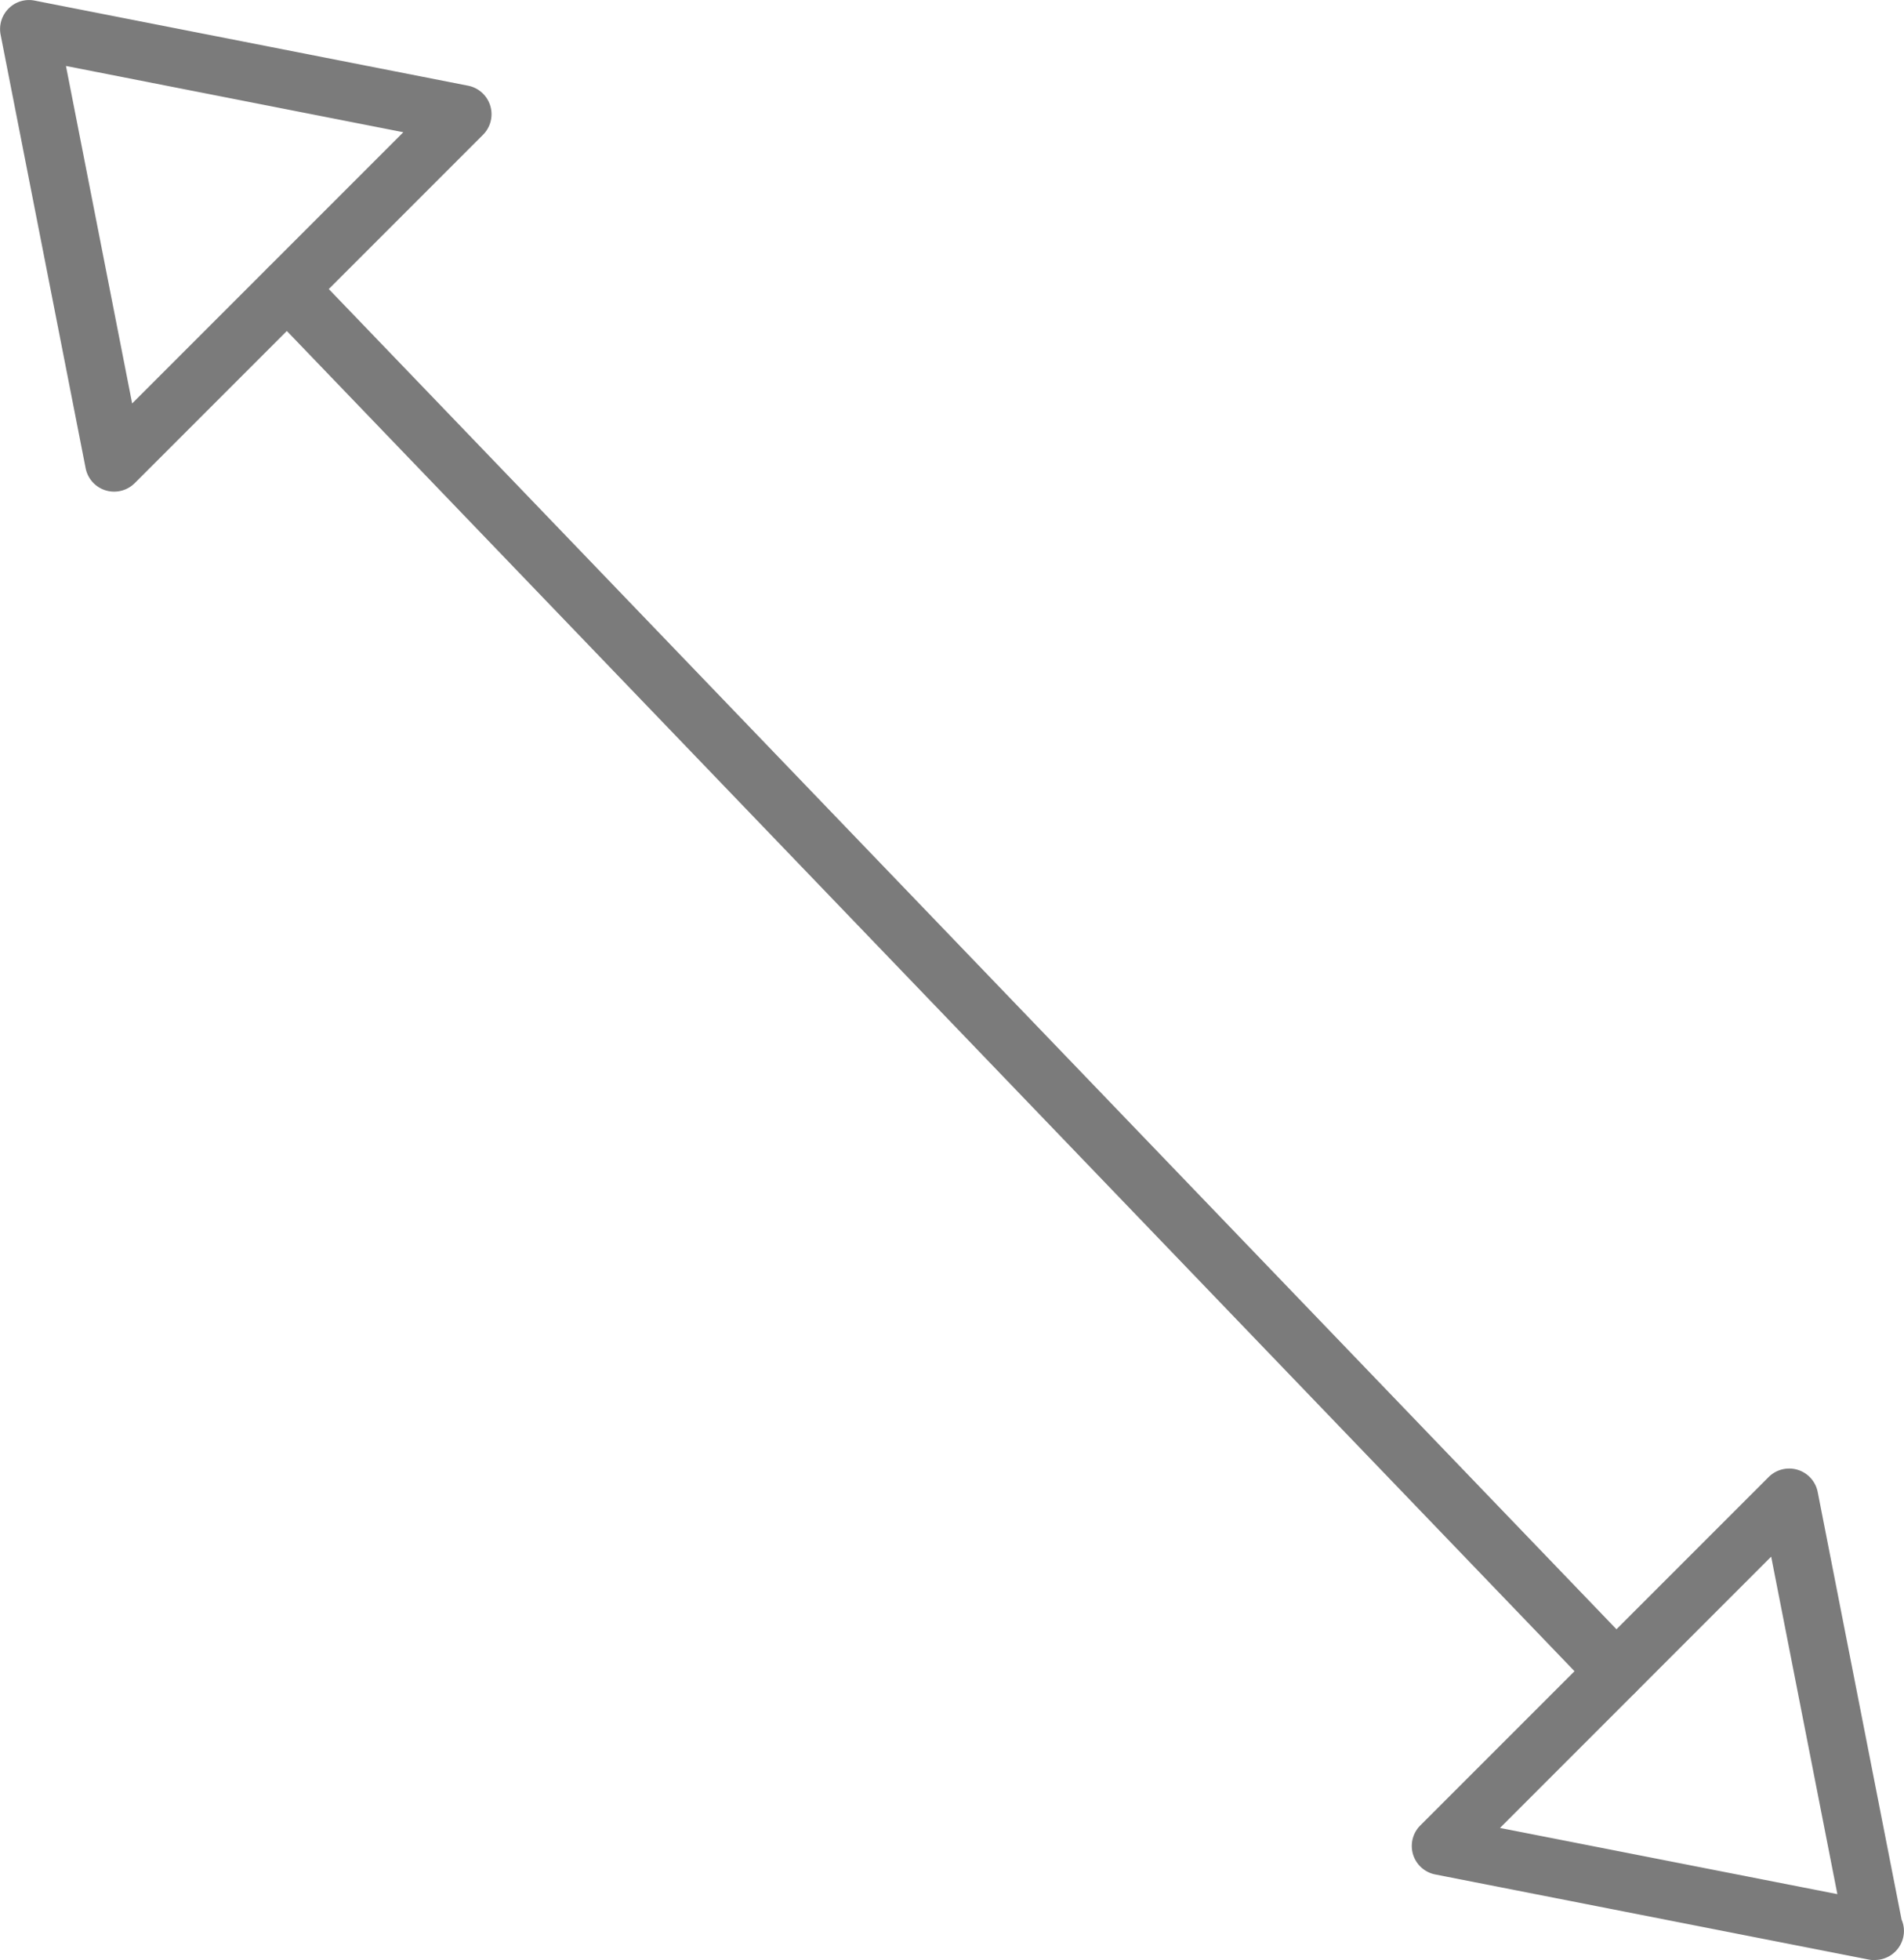
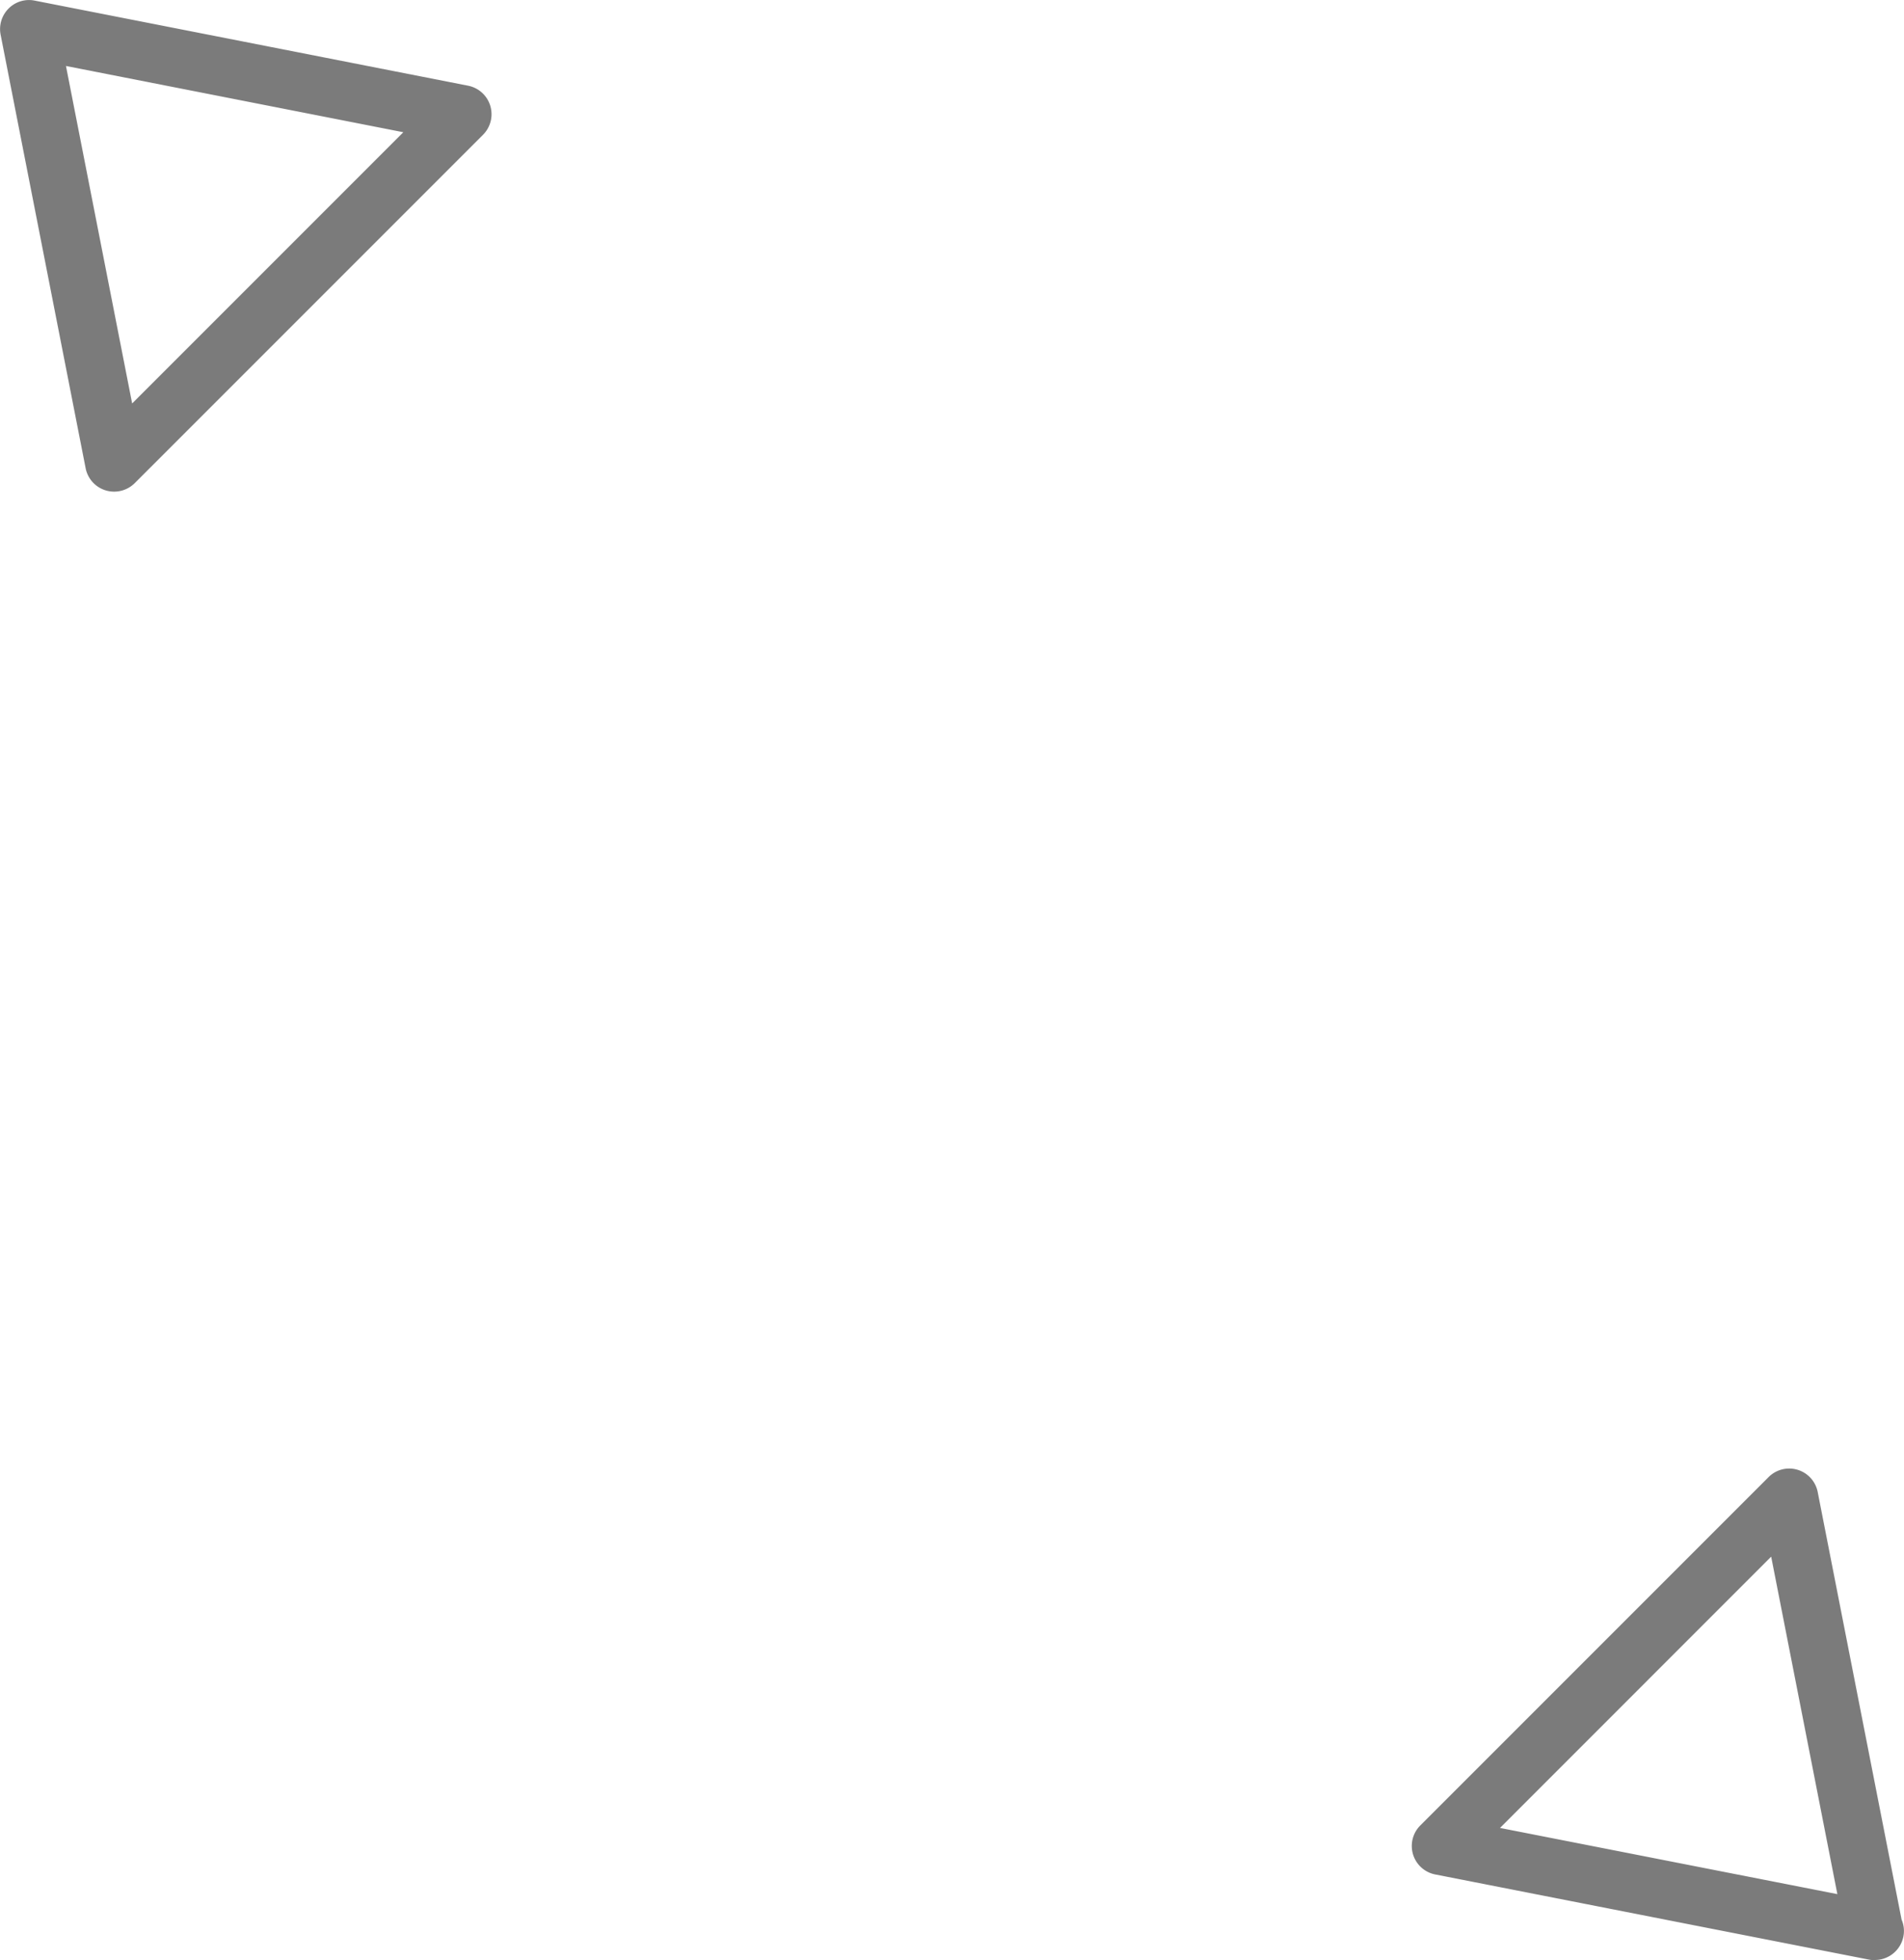
<svg xmlns="http://www.w3.org/2000/svg" height="34.79" viewBox="0 0 33.801 34.79" width="33.801">
  <g fill="#7b7b7b">
    <path d="m1442.536 1396.295a.515.515 0 0 1 -.506-.417l-1.509-7.693a.516.516 0 0 1 .141-.464.511.511 0 0 1 .465-.141l7.692 1.51a.516.516 0 0 1 .266.871l-6.183 6.183a.519.519 0 0 1 -.366.151zm-.855-7.555 1.175 5.99 4.814-4.814z" transform="translate(-1440.51 -1387.569)" />
    <path d="m1492.442 1440.019a.49.49 0 0 1 -.1-.01l-7.692-1.51a.515.515 0 0 1 -.266-.871l6.183-6.183a.516.516 0 0 1 .871.266l1.489 7.589a.508.508 0 0 1 .042.2.517.517 0 0 1 -.516.517zm-6.644-2.346 5.989 1.175-1.175-5.99z" transform="translate(-1459.169 -1405.229)" />
-     <path d="m1472.607 1421.184a.506.506 0 0 1 -.365-.157l-23.556-24.512a.553.553 0 0 1 0-.76.5.5 0 0 1 .73 0l23.556 24.512a.553.553 0 0 1 0 .76.506.506 0 0 1 -.365.157z" transform="translate(-1443.935 -1390.995)" />
  </g>
</svg>